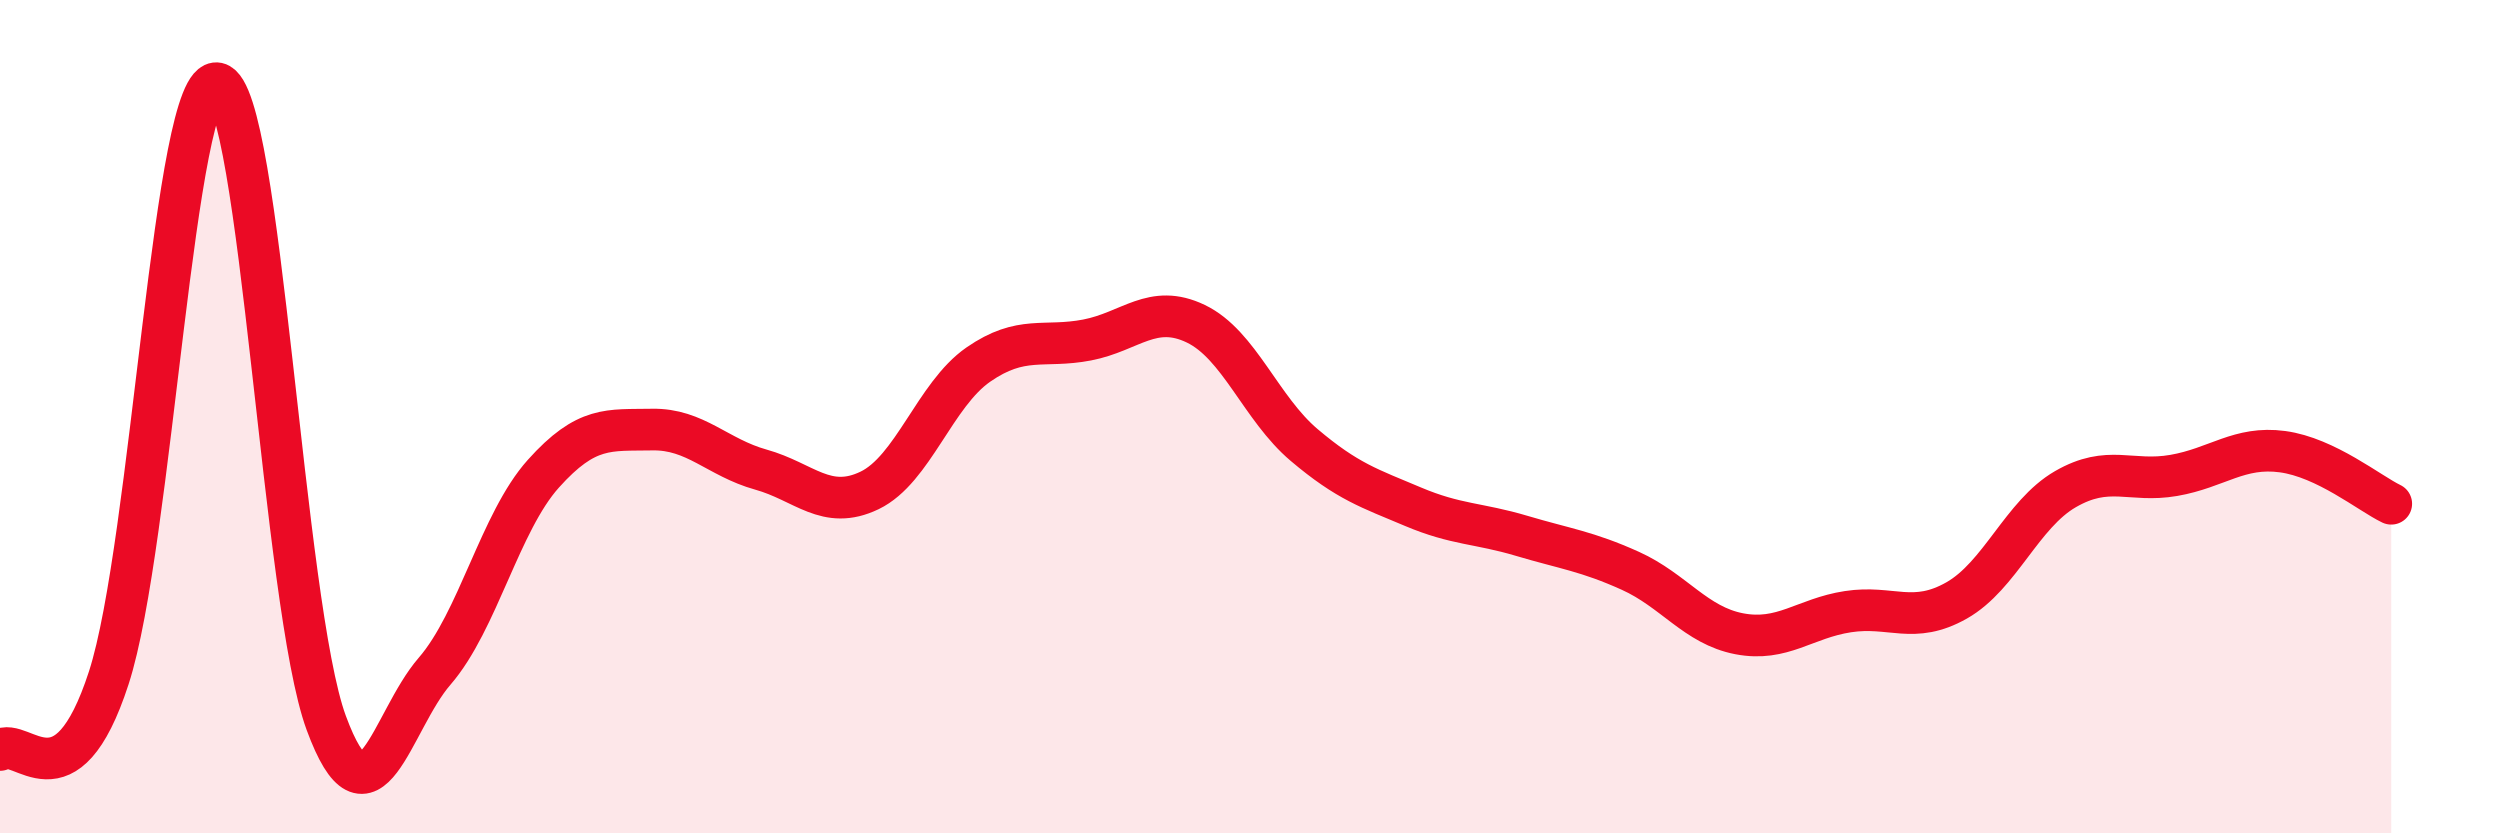
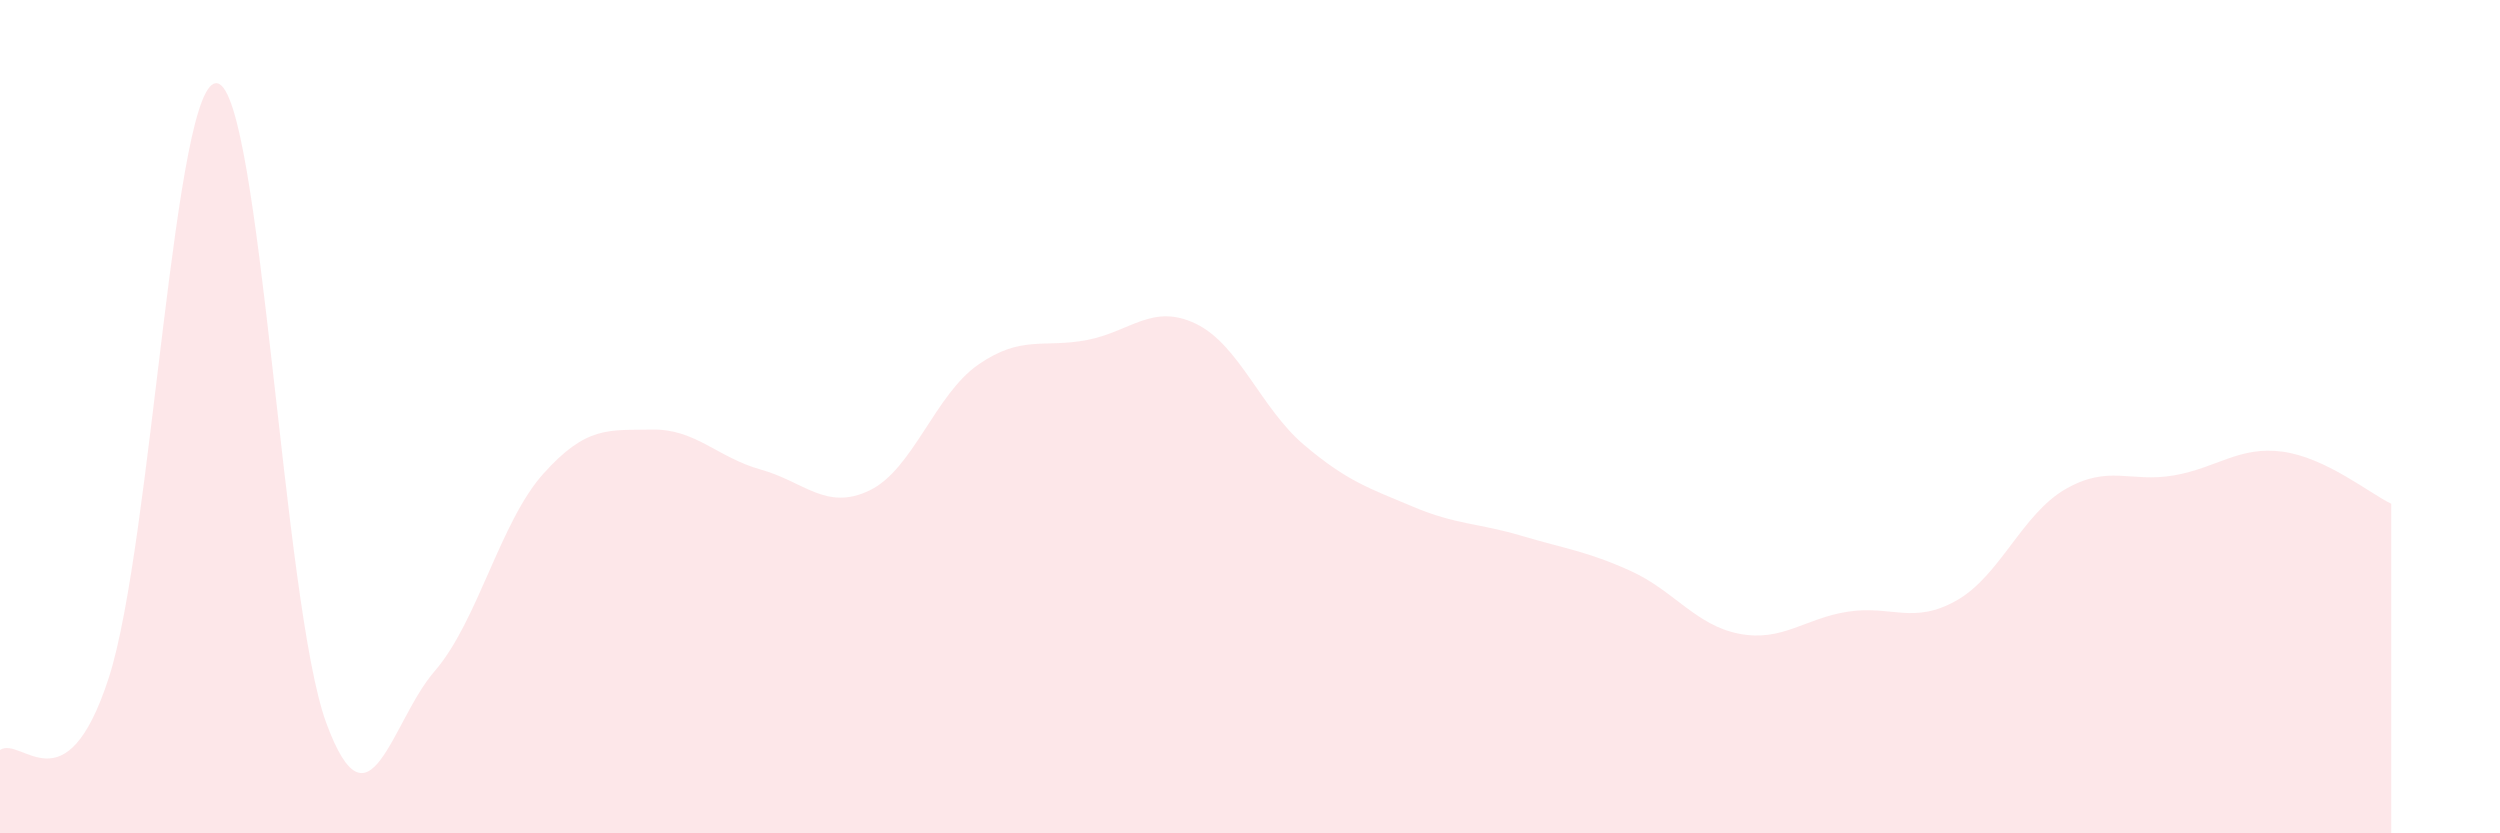
<svg xmlns="http://www.w3.org/2000/svg" width="60" height="20" viewBox="0 0 60 20">
  <path d="M 0,18 C 0.52,17.65 1.57,19.47 2.61,16.27 C 3.65,13.07 4.18,1.78 5.22,2 C 6.26,2.22 6.79,14.53 7.83,17.35 C 8.87,20.17 9.39,17.31 10.43,16.11 C 11.47,14.91 12,12.53 13.04,11.37 C 14.08,10.21 14.61,10.33 15.65,10.31 C 16.69,10.29 17.22,10.98 18.26,11.27 C 19.3,11.56 19.83,12.27 20.87,11.77 C 21.91,11.27 22.44,9.47 23.48,8.75 C 24.52,8.03 25.05,8.36 26.09,8.16 C 27.13,7.96 27.66,7.27 28.7,7.77 C 29.74,8.27 30.26,9.8 31.3,10.68 C 32.34,11.56 32.87,11.72 33.91,12.16 C 34.95,12.6 35.48,12.55 36.52,12.86 C 37.56,13.17 38.09,13.23 39.13,13.7 C 40.17,14.17 40.7,15.01 41.74,15.21 C 42.78,15.41 43.31,14.84 44.35,14.68 C 45.39,14.52 45.92,15 46.96,14.41 C 48,13.82 48.53,12.34 49.57,11.74 C 50.61,11.14 51.13,11.59 52.17,11.41 C 53.21,11.23 53.74,10.7 54.78,10.84 C 55.82,10.98 56.87,11.84 57.39,12.09L57.39 20L0 20Z" fill="#EB0A25" opacity="0.1" stroke-linecap="round" stroke-linejoin="round" />
-   <path d="M 0,18 C 0.52,17.65 1.57,19.47 2.61,16.27 C 3.65,13.07 4.18,1.78 5.22,2 C 6.26,2.22 6.79,14.53 7.83,17.35 C 8.87,20.17 9.39,17.31 10.43,16.11 C 11.47,14.91 12,12.53 13.04,11.37 C 14.08,10.21 14.61,10.33 15.65,10.31 C 16.69,10.29 17.22,10.98 18.26,11.27 C 19.3,11.56 19.83,12.27 20.87,11.77 C 21.91,11.27 22.44,9.47 23.48,8.75 C 24.52,8.03 25.05,8.36 26.09,8.16 C 27.13,7.96 27.66,7.27 28.7,7.77 C 29.74,8.27 30.26,9.8 31.3,10.68 C 32.34,11.56 32.87,11.72 33.91,12.16 C 34.95,12.6 35.48,12.55 36.52,12.86 C 37.56,13.17 38.09,13.23 39.13,13.7 C 40.17,14.17 40.7,15.01 41.74,15.21 C 42.78,15.41 43.31,14.84 44.35,14.68 C 45.39,14.52 45.92,15 46.96,14.41 C 48,13.82 48.53,12.34 49.57,11.74 C 50.61,11.14 51.13,11.59 52.17,11.41 C 53.21,11.23 53.74,10.7 54.78,10.84 C 55.82,10.98 56.87,11.84 57.39,12.09" stroke="#EB0A25" stroke-width="1" fill="none" stroke-linecap="round" stroke-linejoin="round" />
</svg>